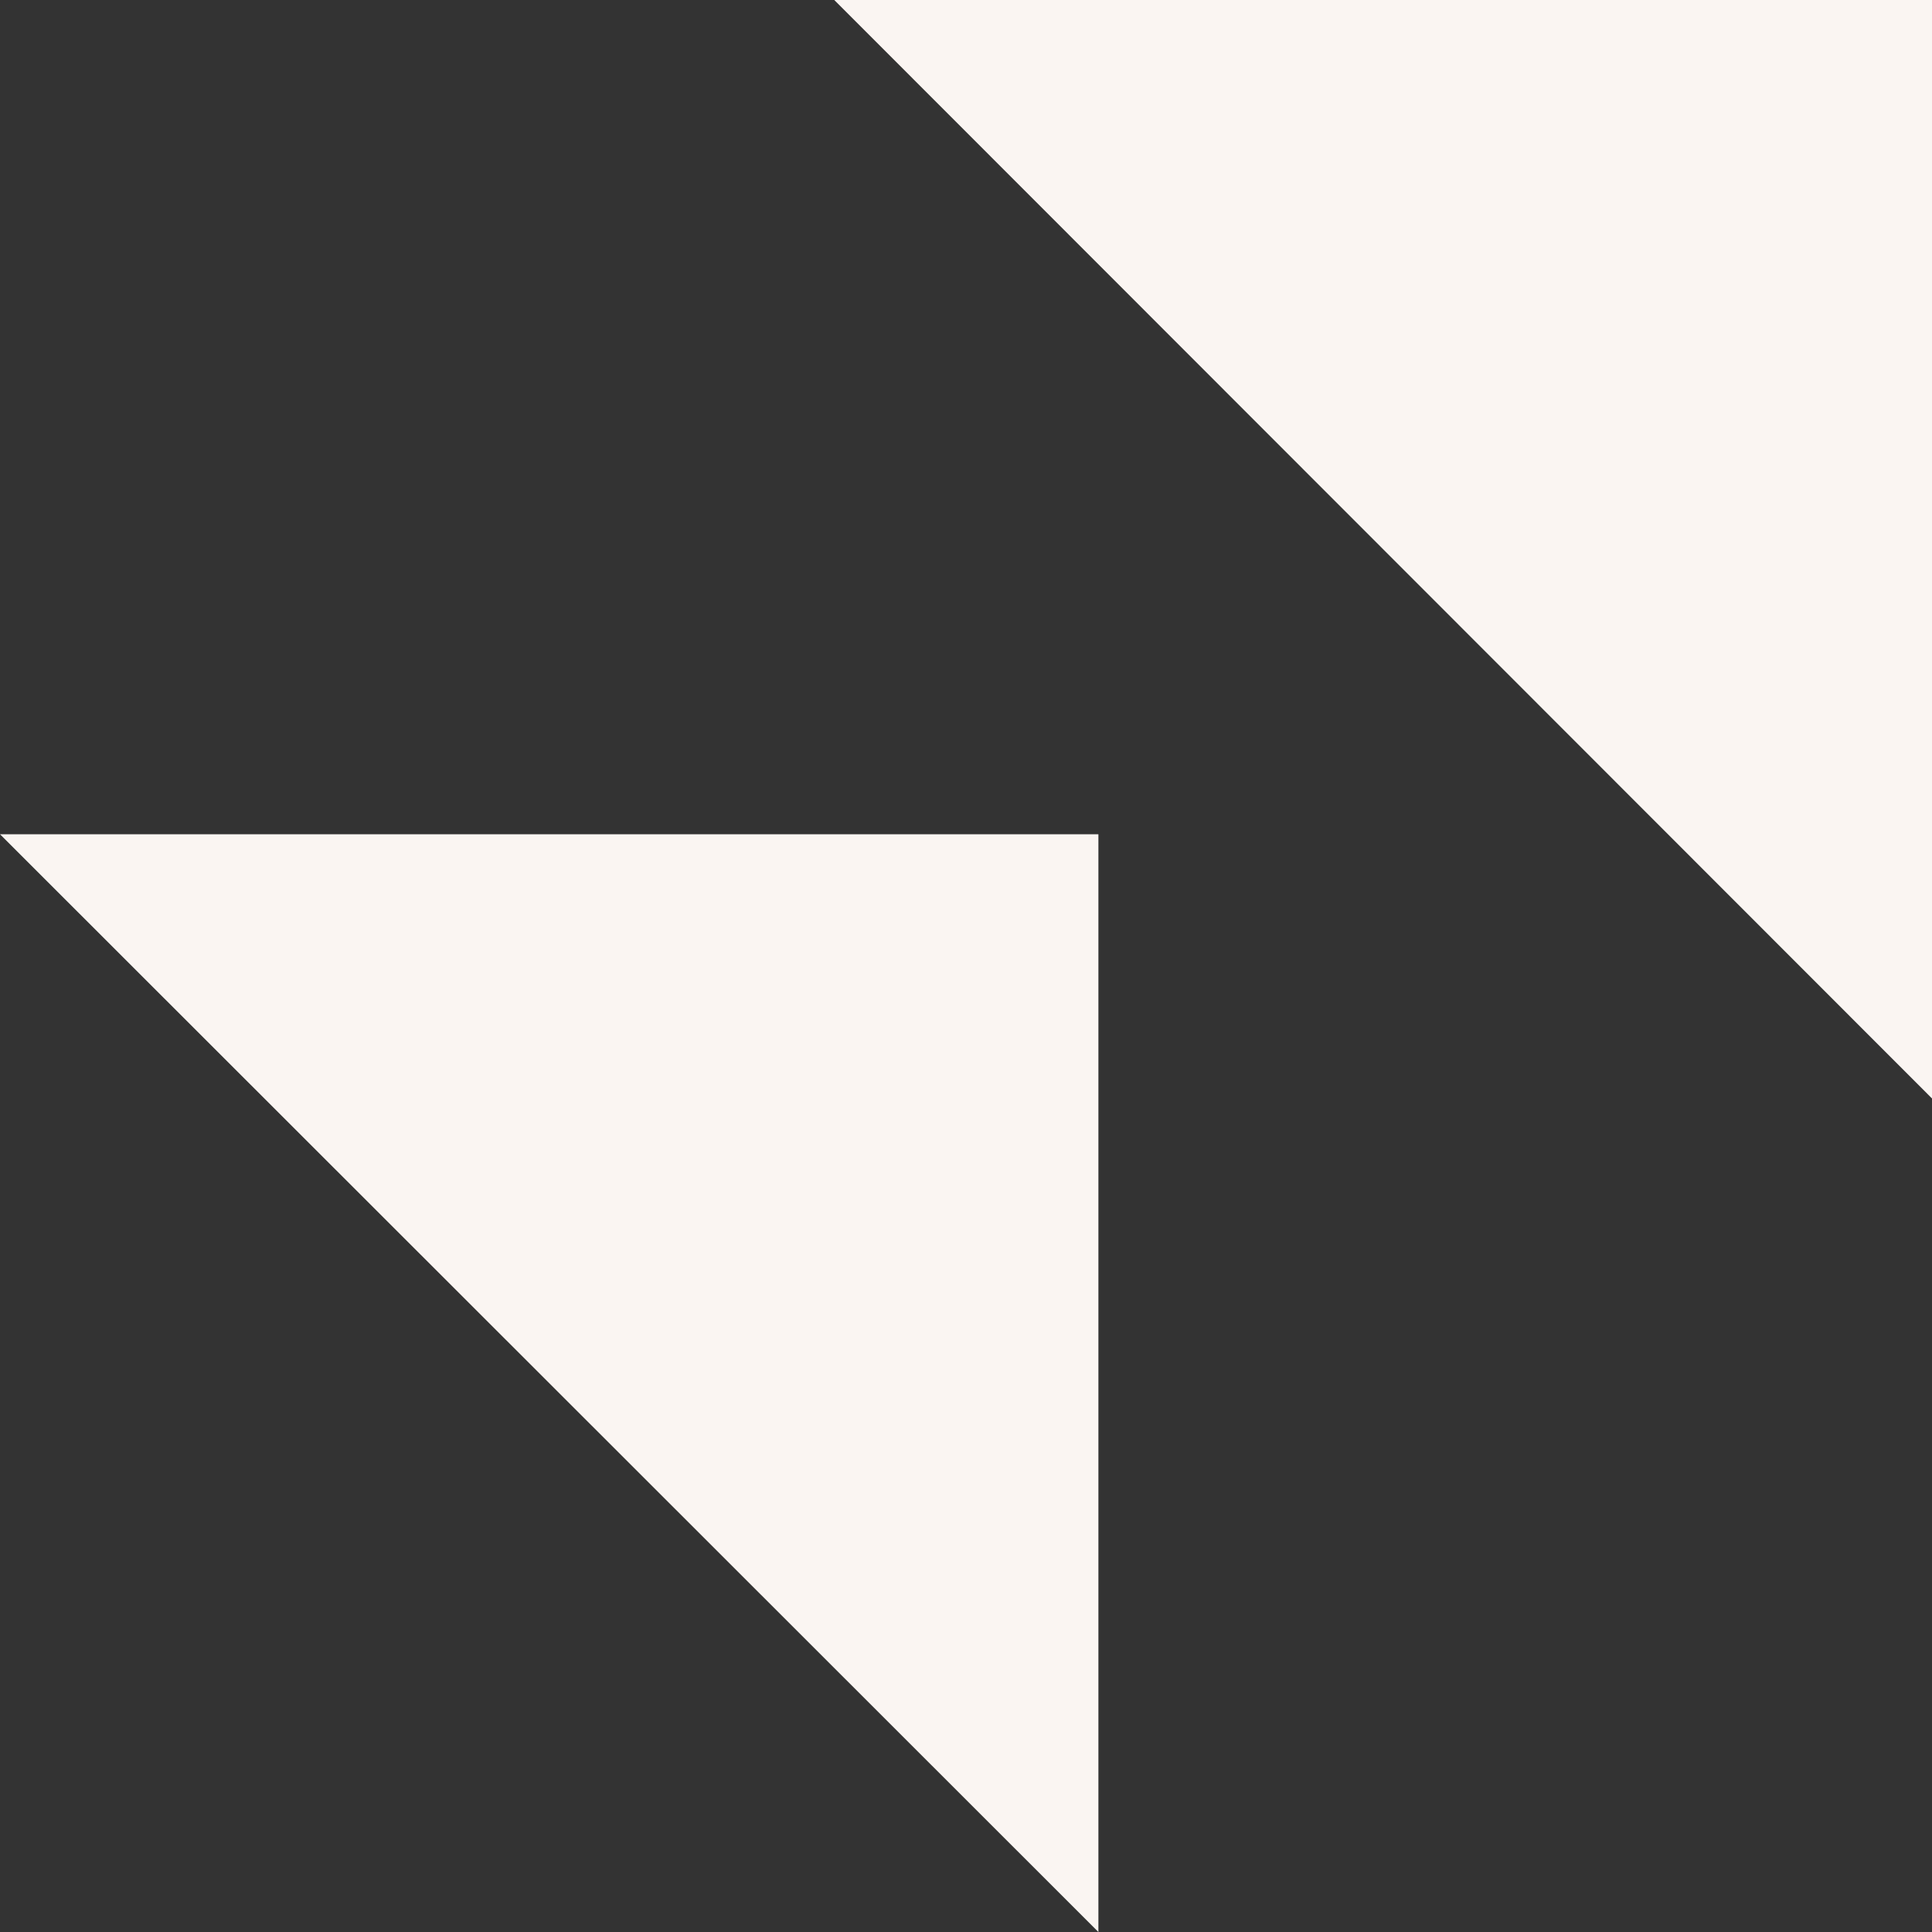
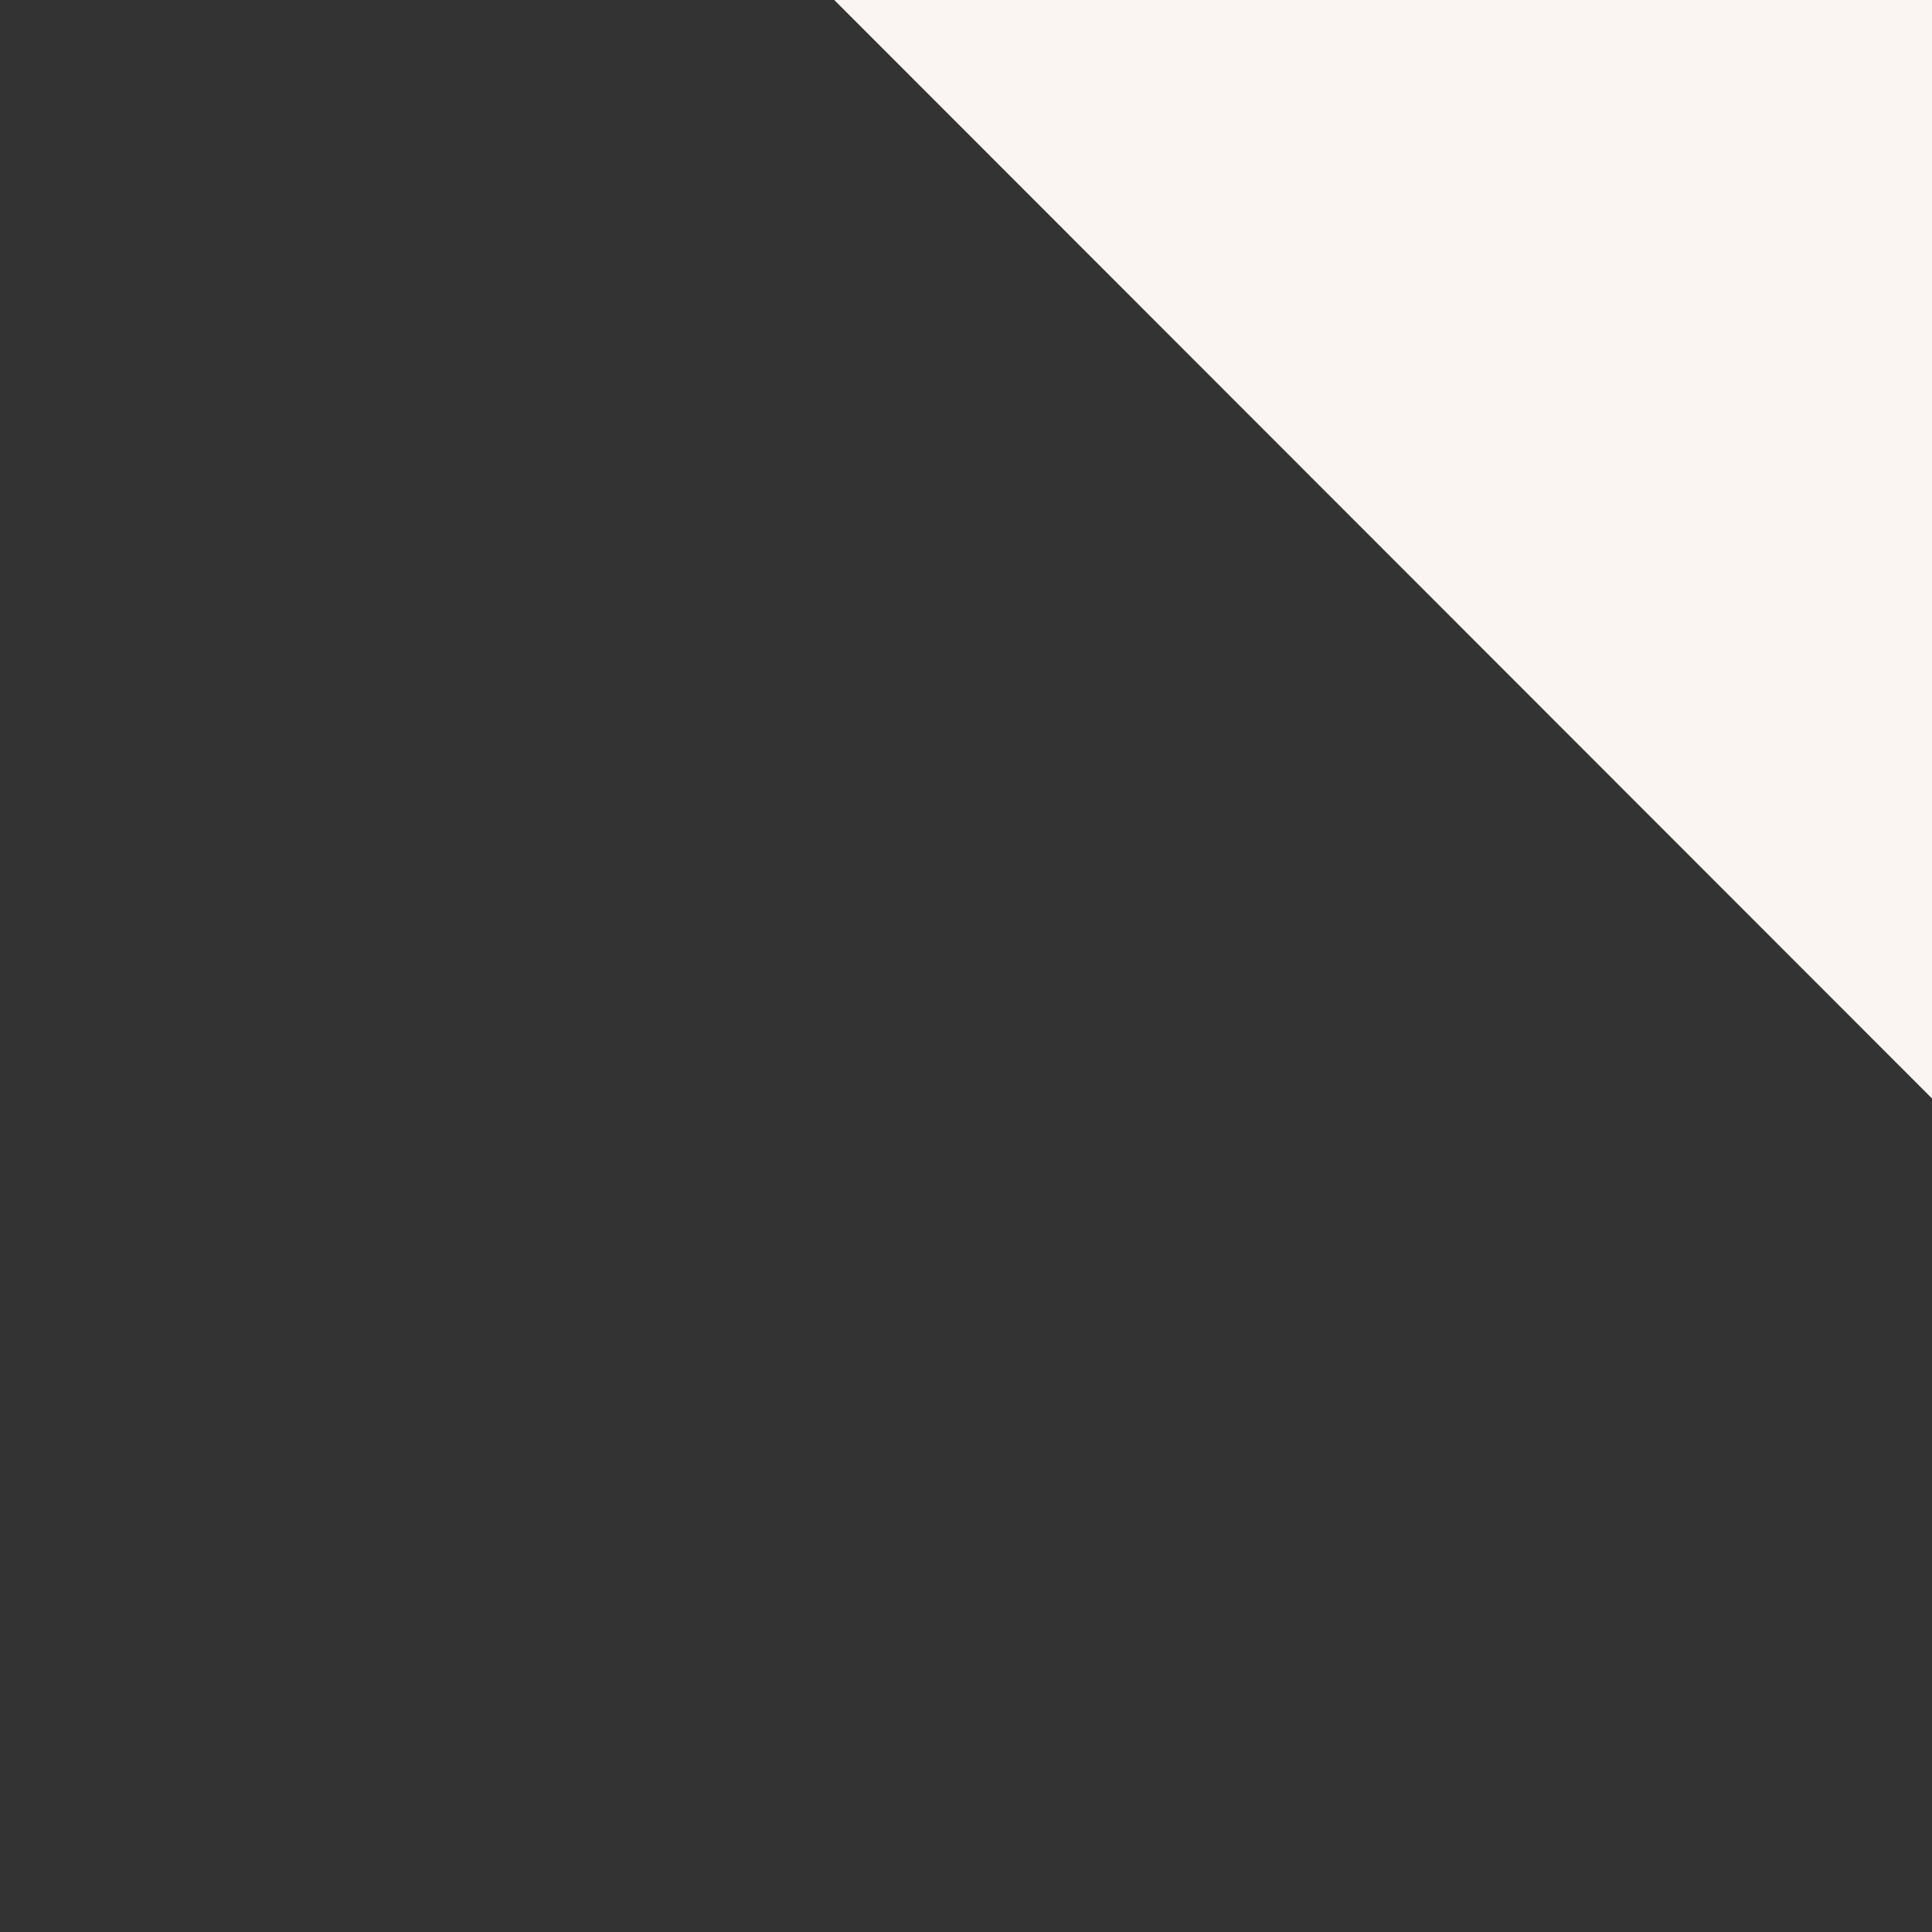
<svg xmlns="http://www.w3.org/2000/svg" width="32" height="32" viewBox="0 0 32 32" fill="none">
  <rect x="0" y="0" width="32" height="32" fill="#333333" stroke="none" />
-   <path d="M18.193 13.818L-0 13.818L18.193 32V13.818Z" fill="#FAF5F2" />
  <path d="M32 0L13.818 0L32 18.194V0Z" fill="#FAF5F2" />
</svg>